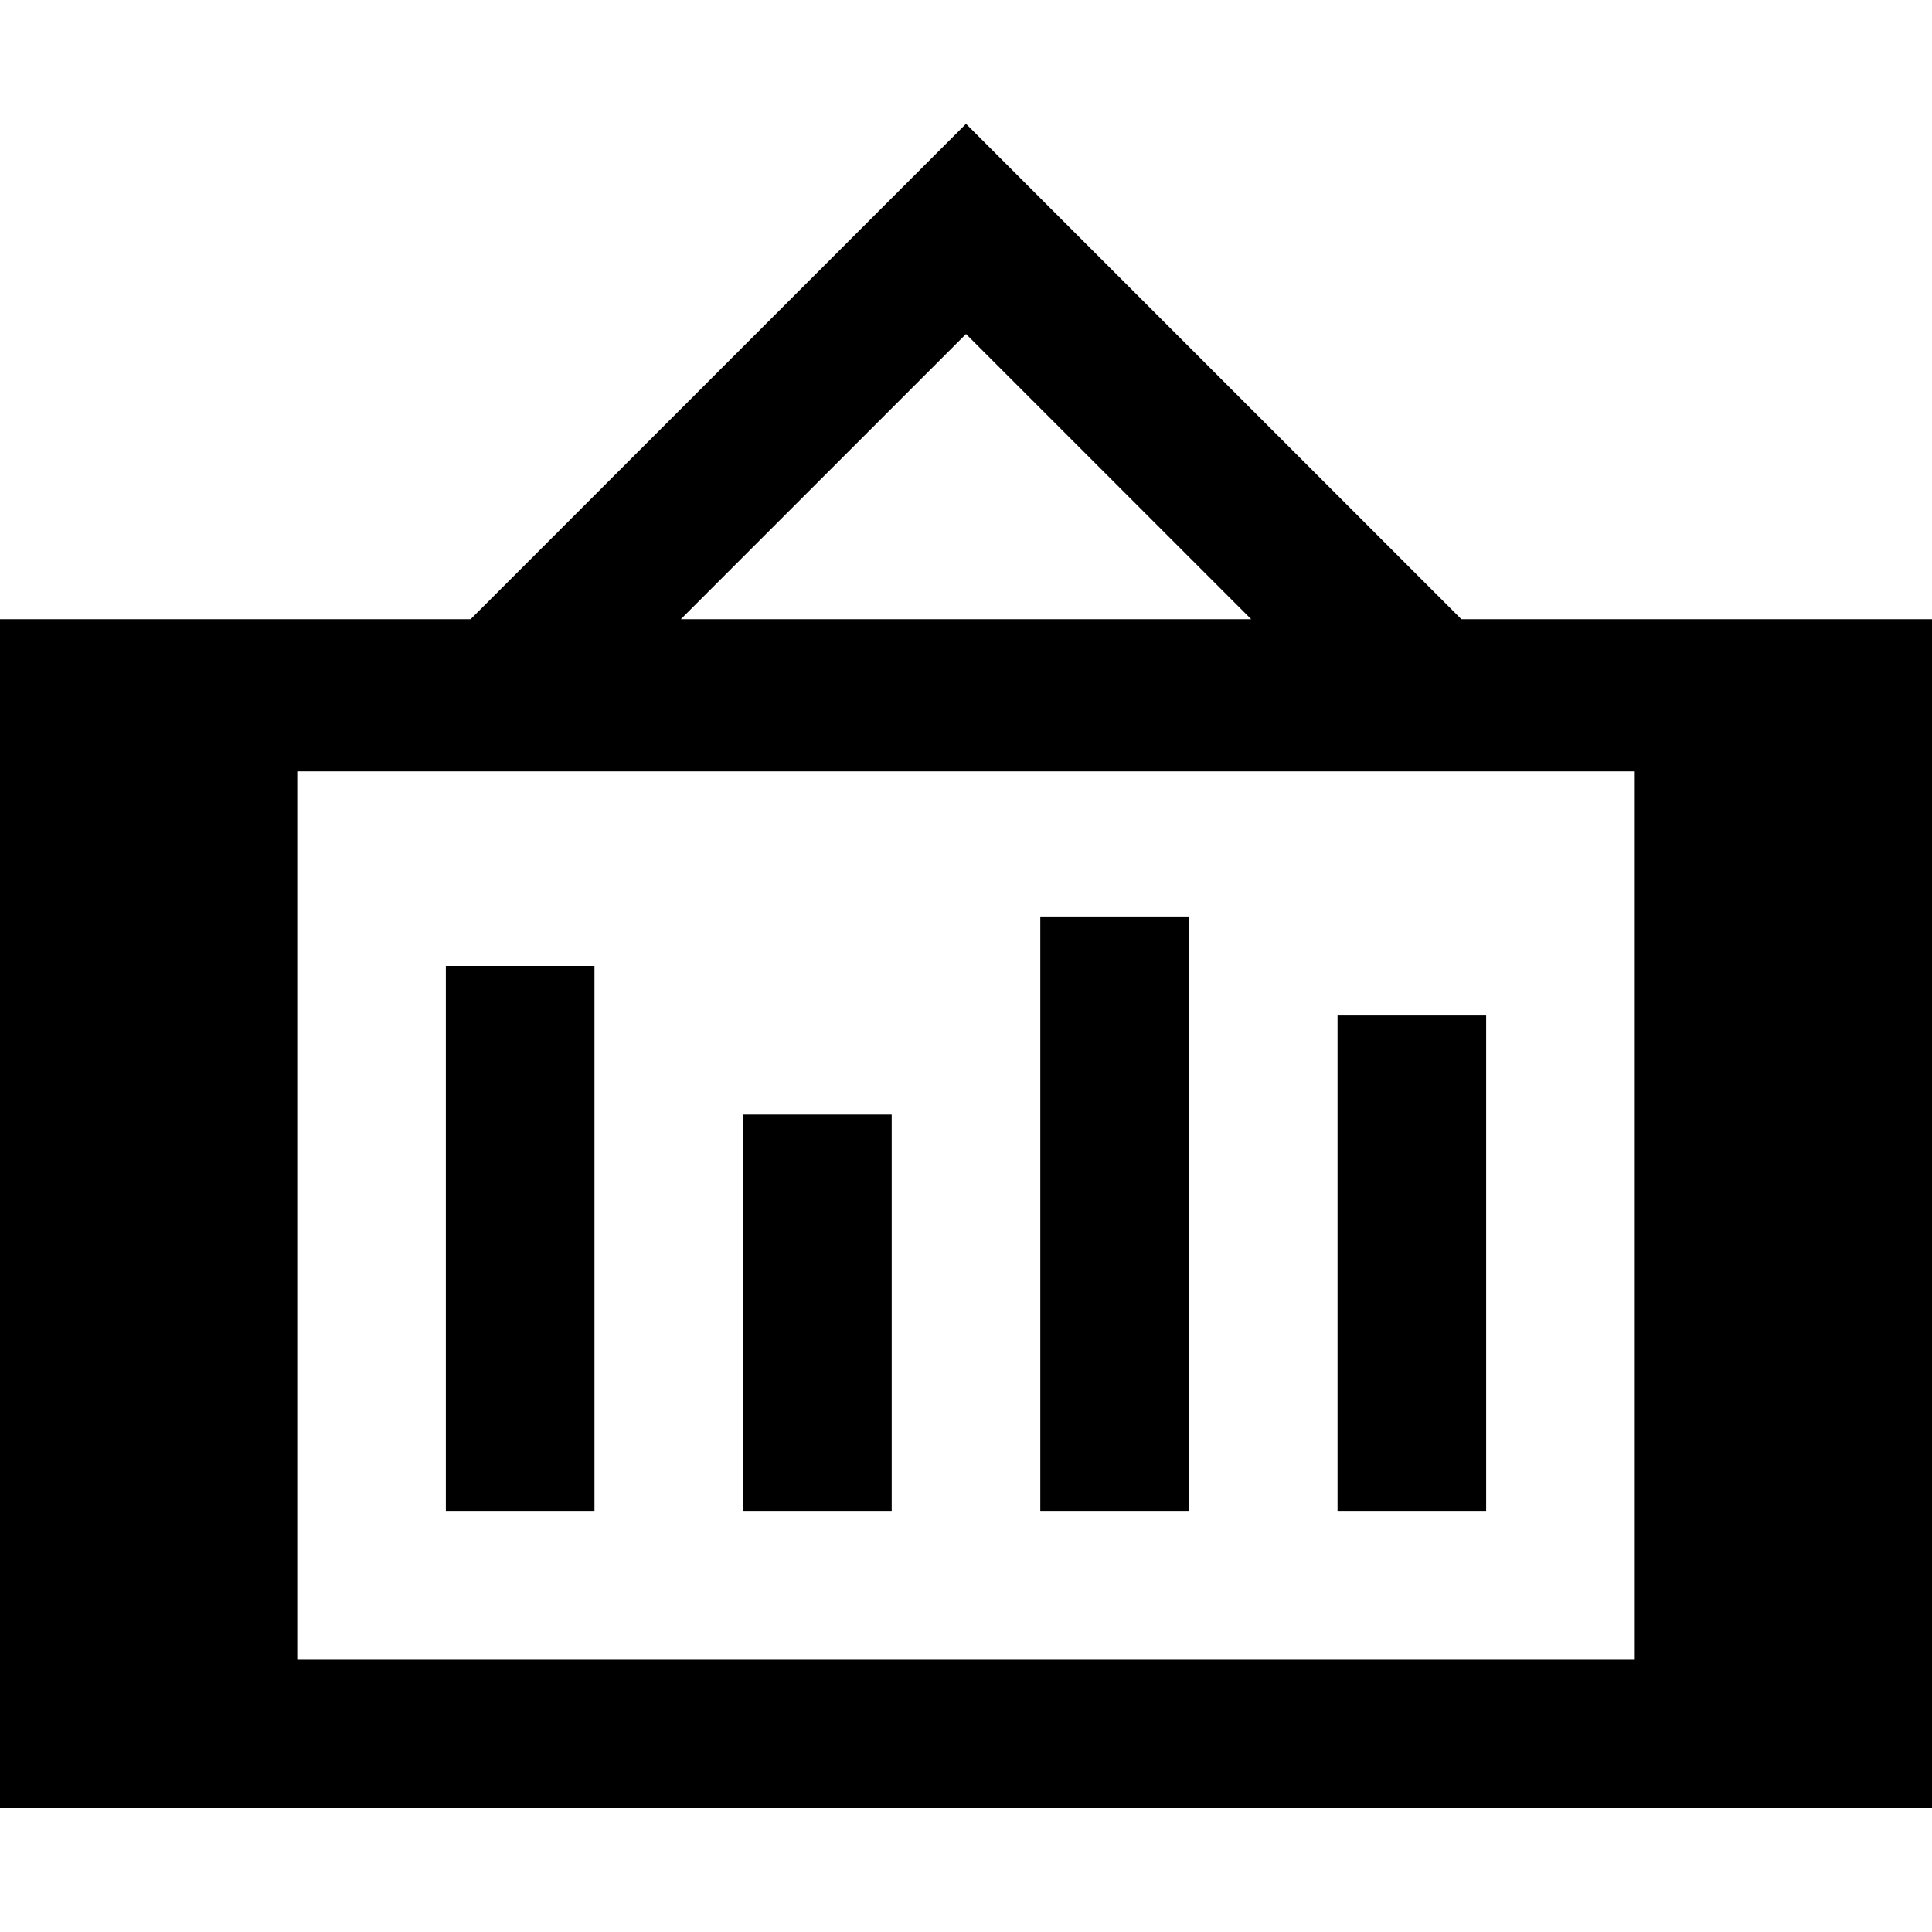
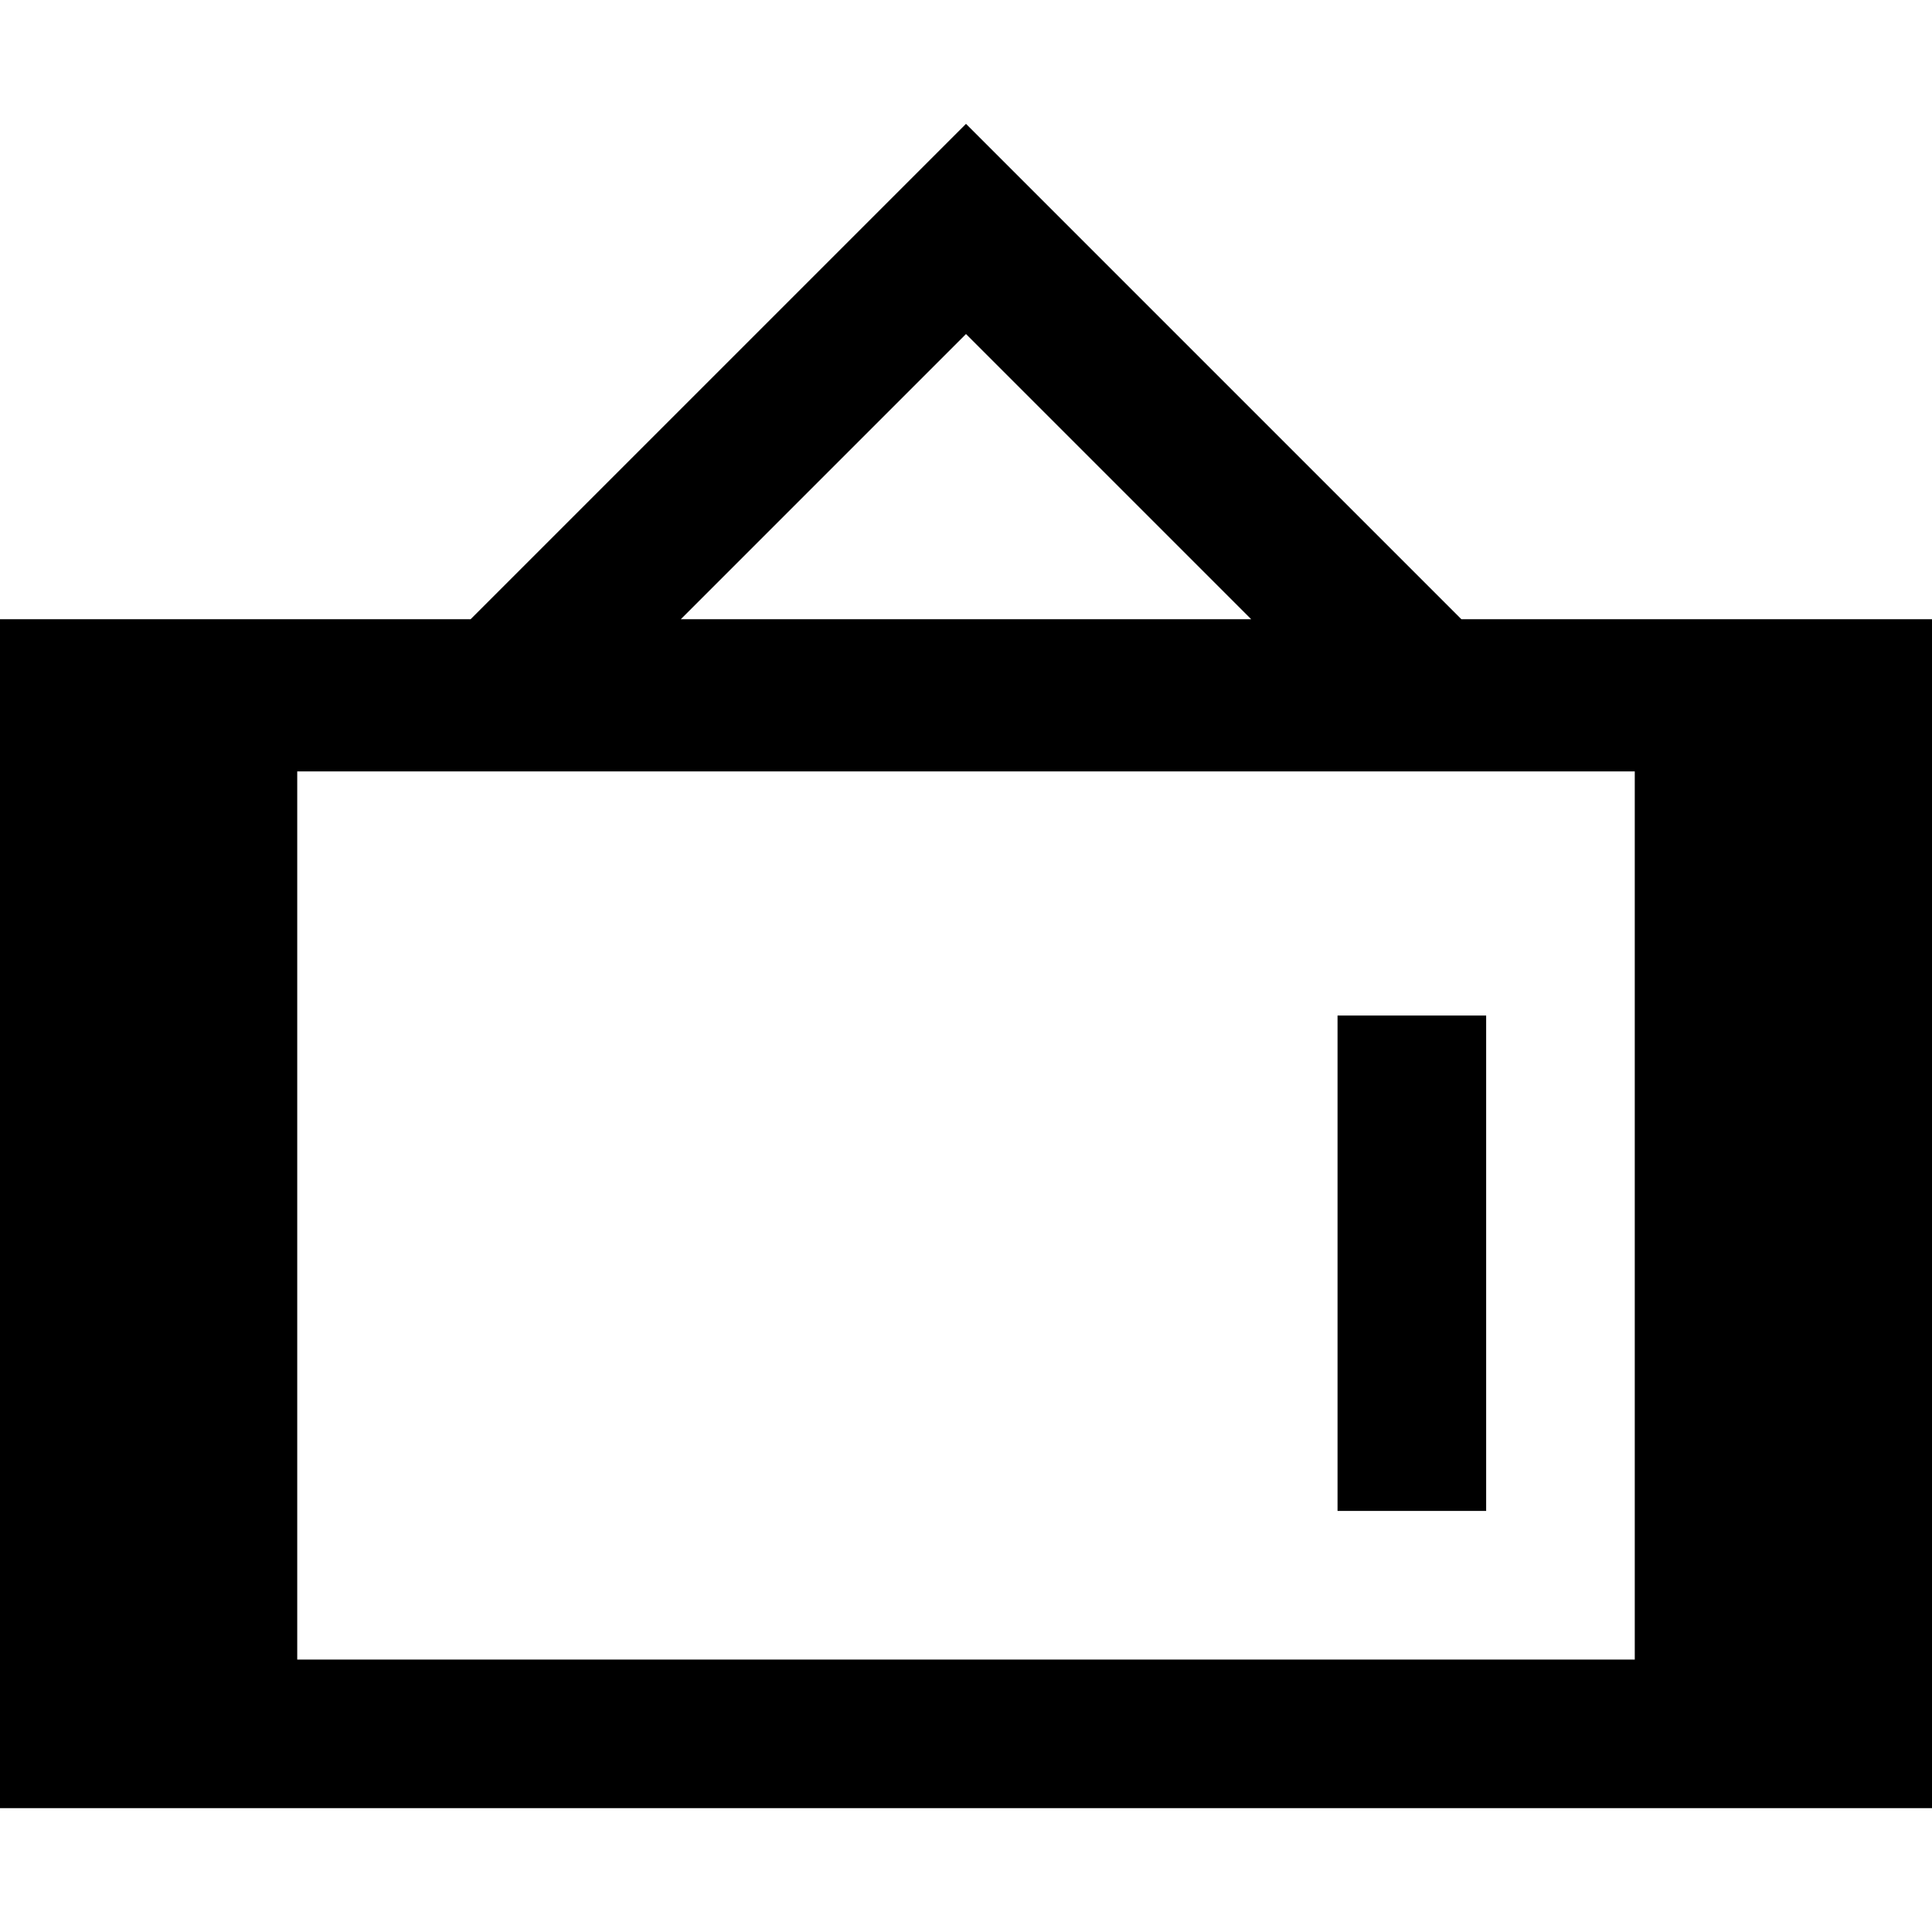
<svg xmlns="http://www.w3.org/2000/svg" fill="#000000" version="1.1" id="Capa_1" viewBox="0 0 390 390" xml:space="preserve">
  <g id="XMLID_15_">
    <path id="XMLID_784_" d="M295,125L195,25L95,125H0v240h390V125H295z M195,67.426L252.574,125H137.426L195,67.426z M330,335H60   V155.715h270V335z" />
-     <rect id="XMLID_788_" x="210" y="185" width="30" height="120" />
    <rect id="XMLID_789_" x="270" y="205" width="30" height="100" />
-     <rect id="XMLID_790_" x="150" y="225" width="30" height="80" />
-     <rect id="XMLID_791_" x="90" y="195" width="30" height="110" />
  </g>
</svg>